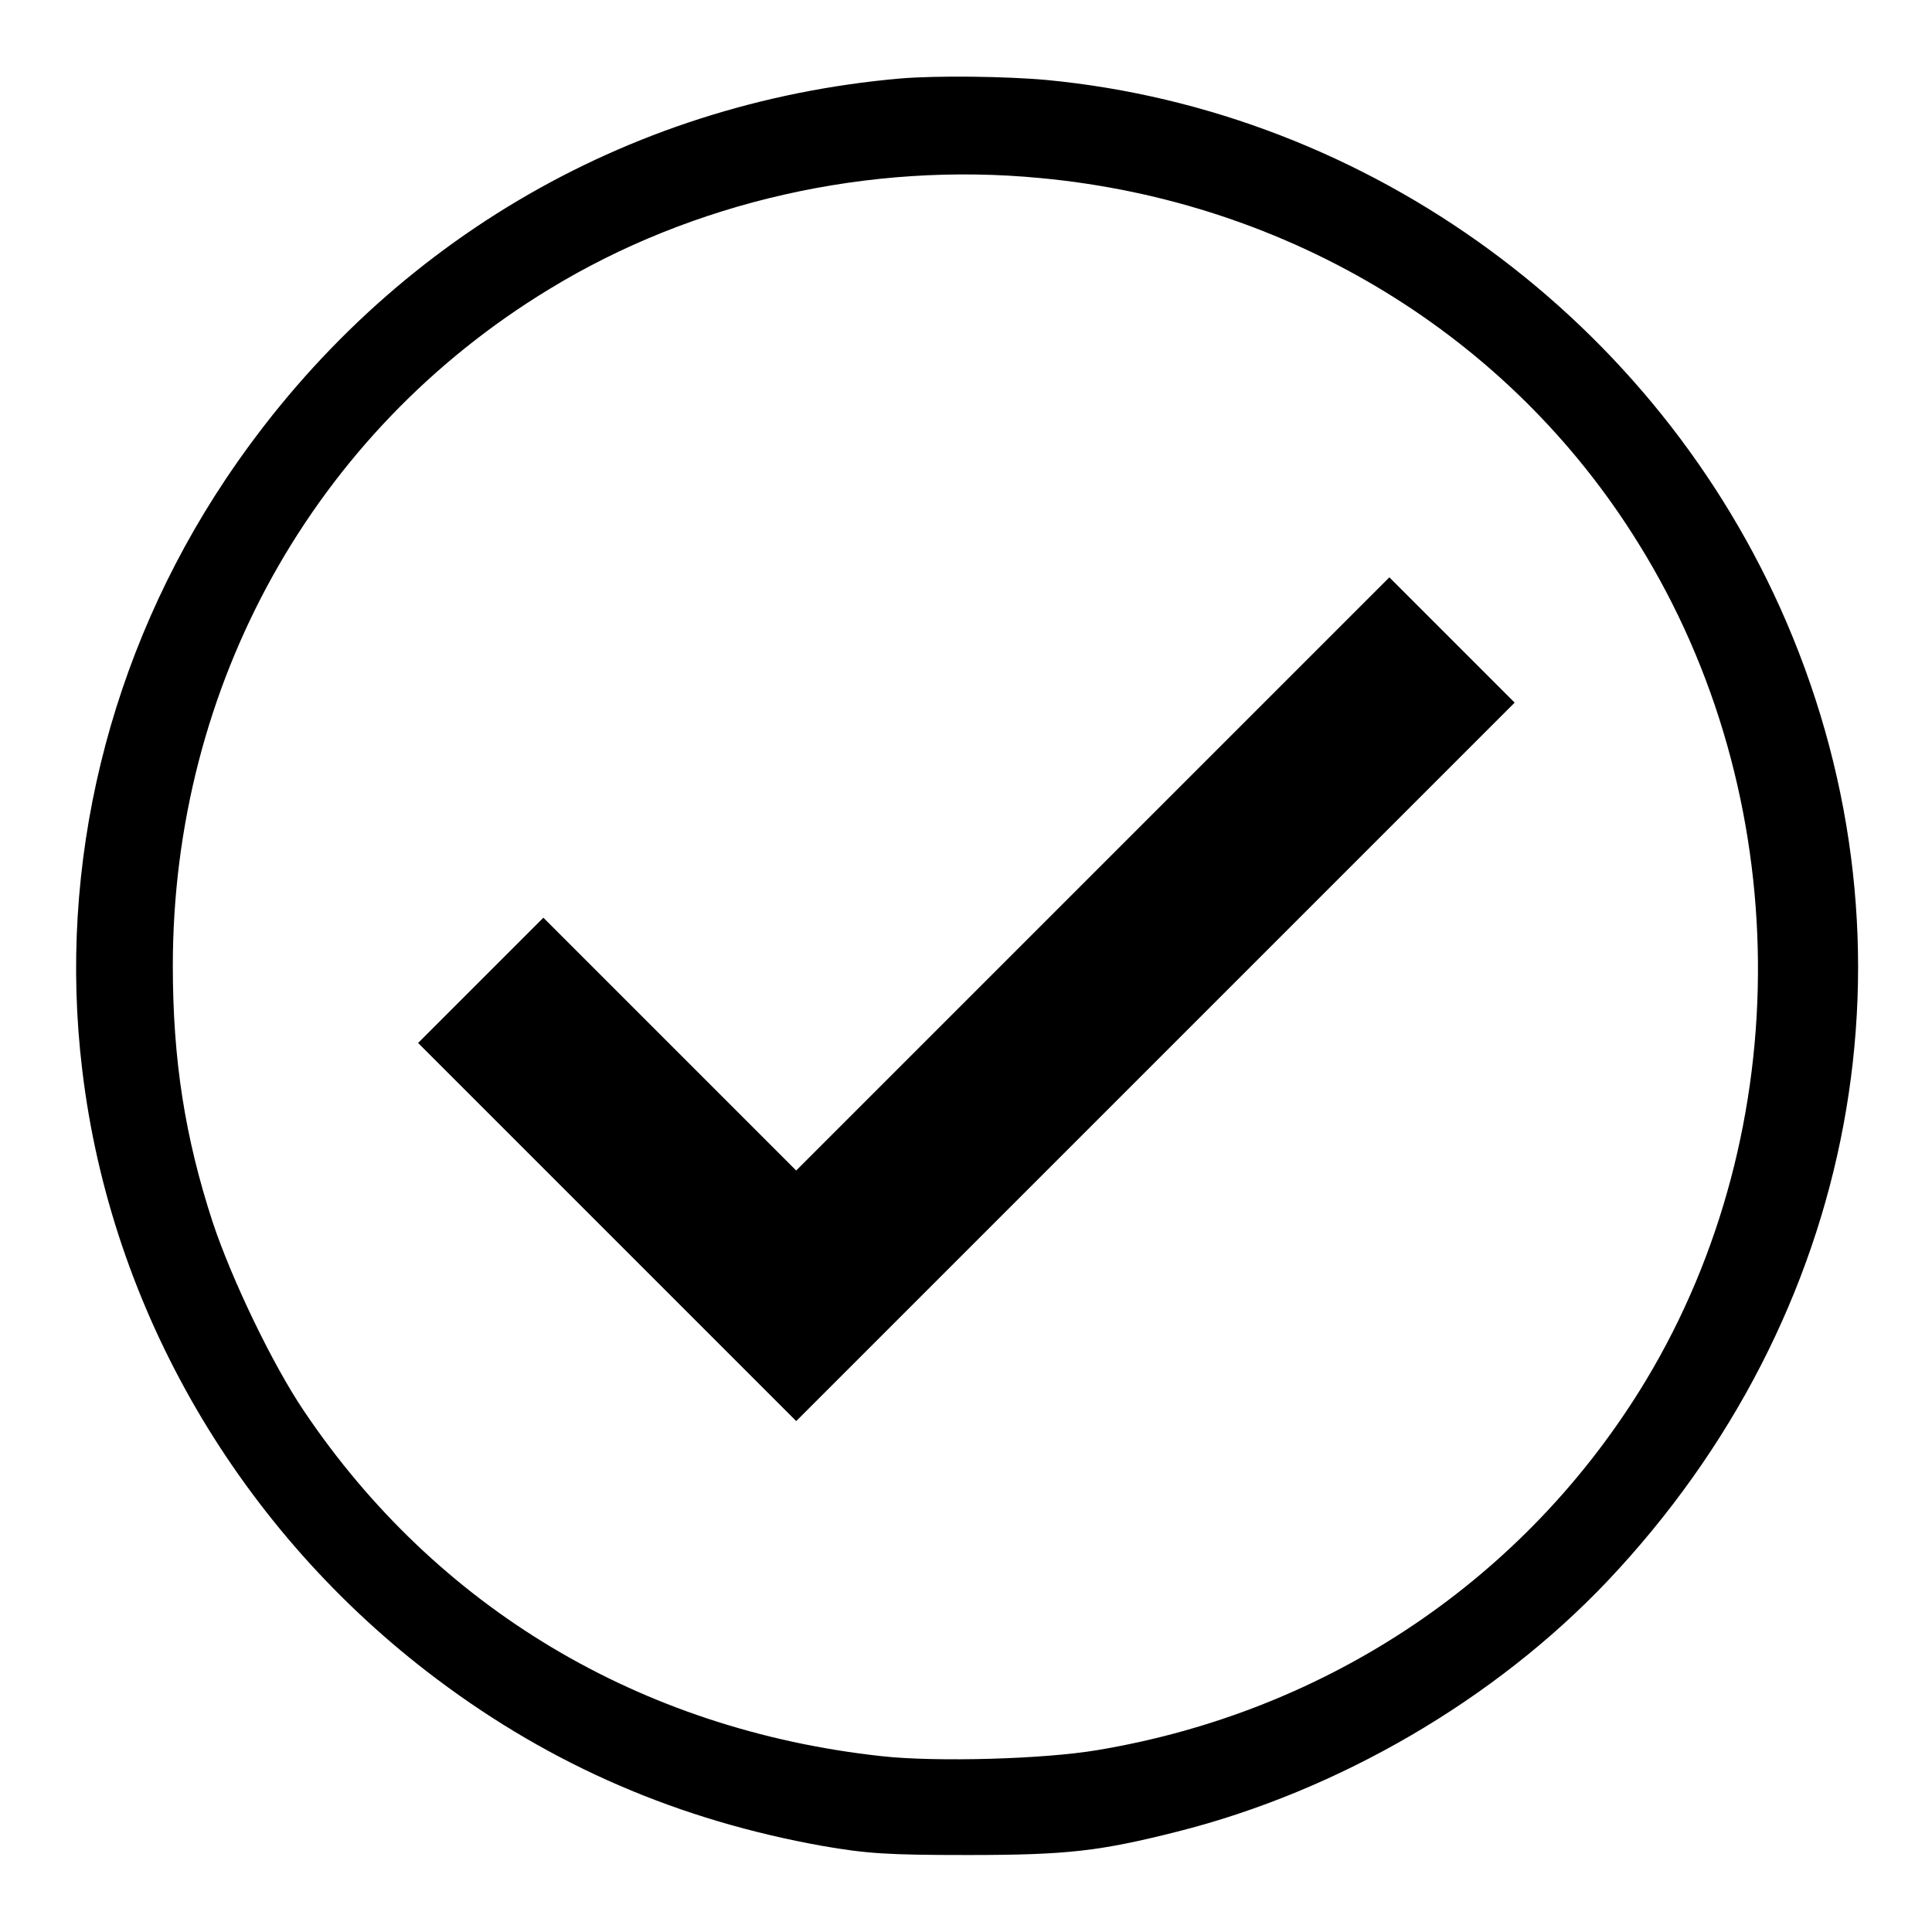
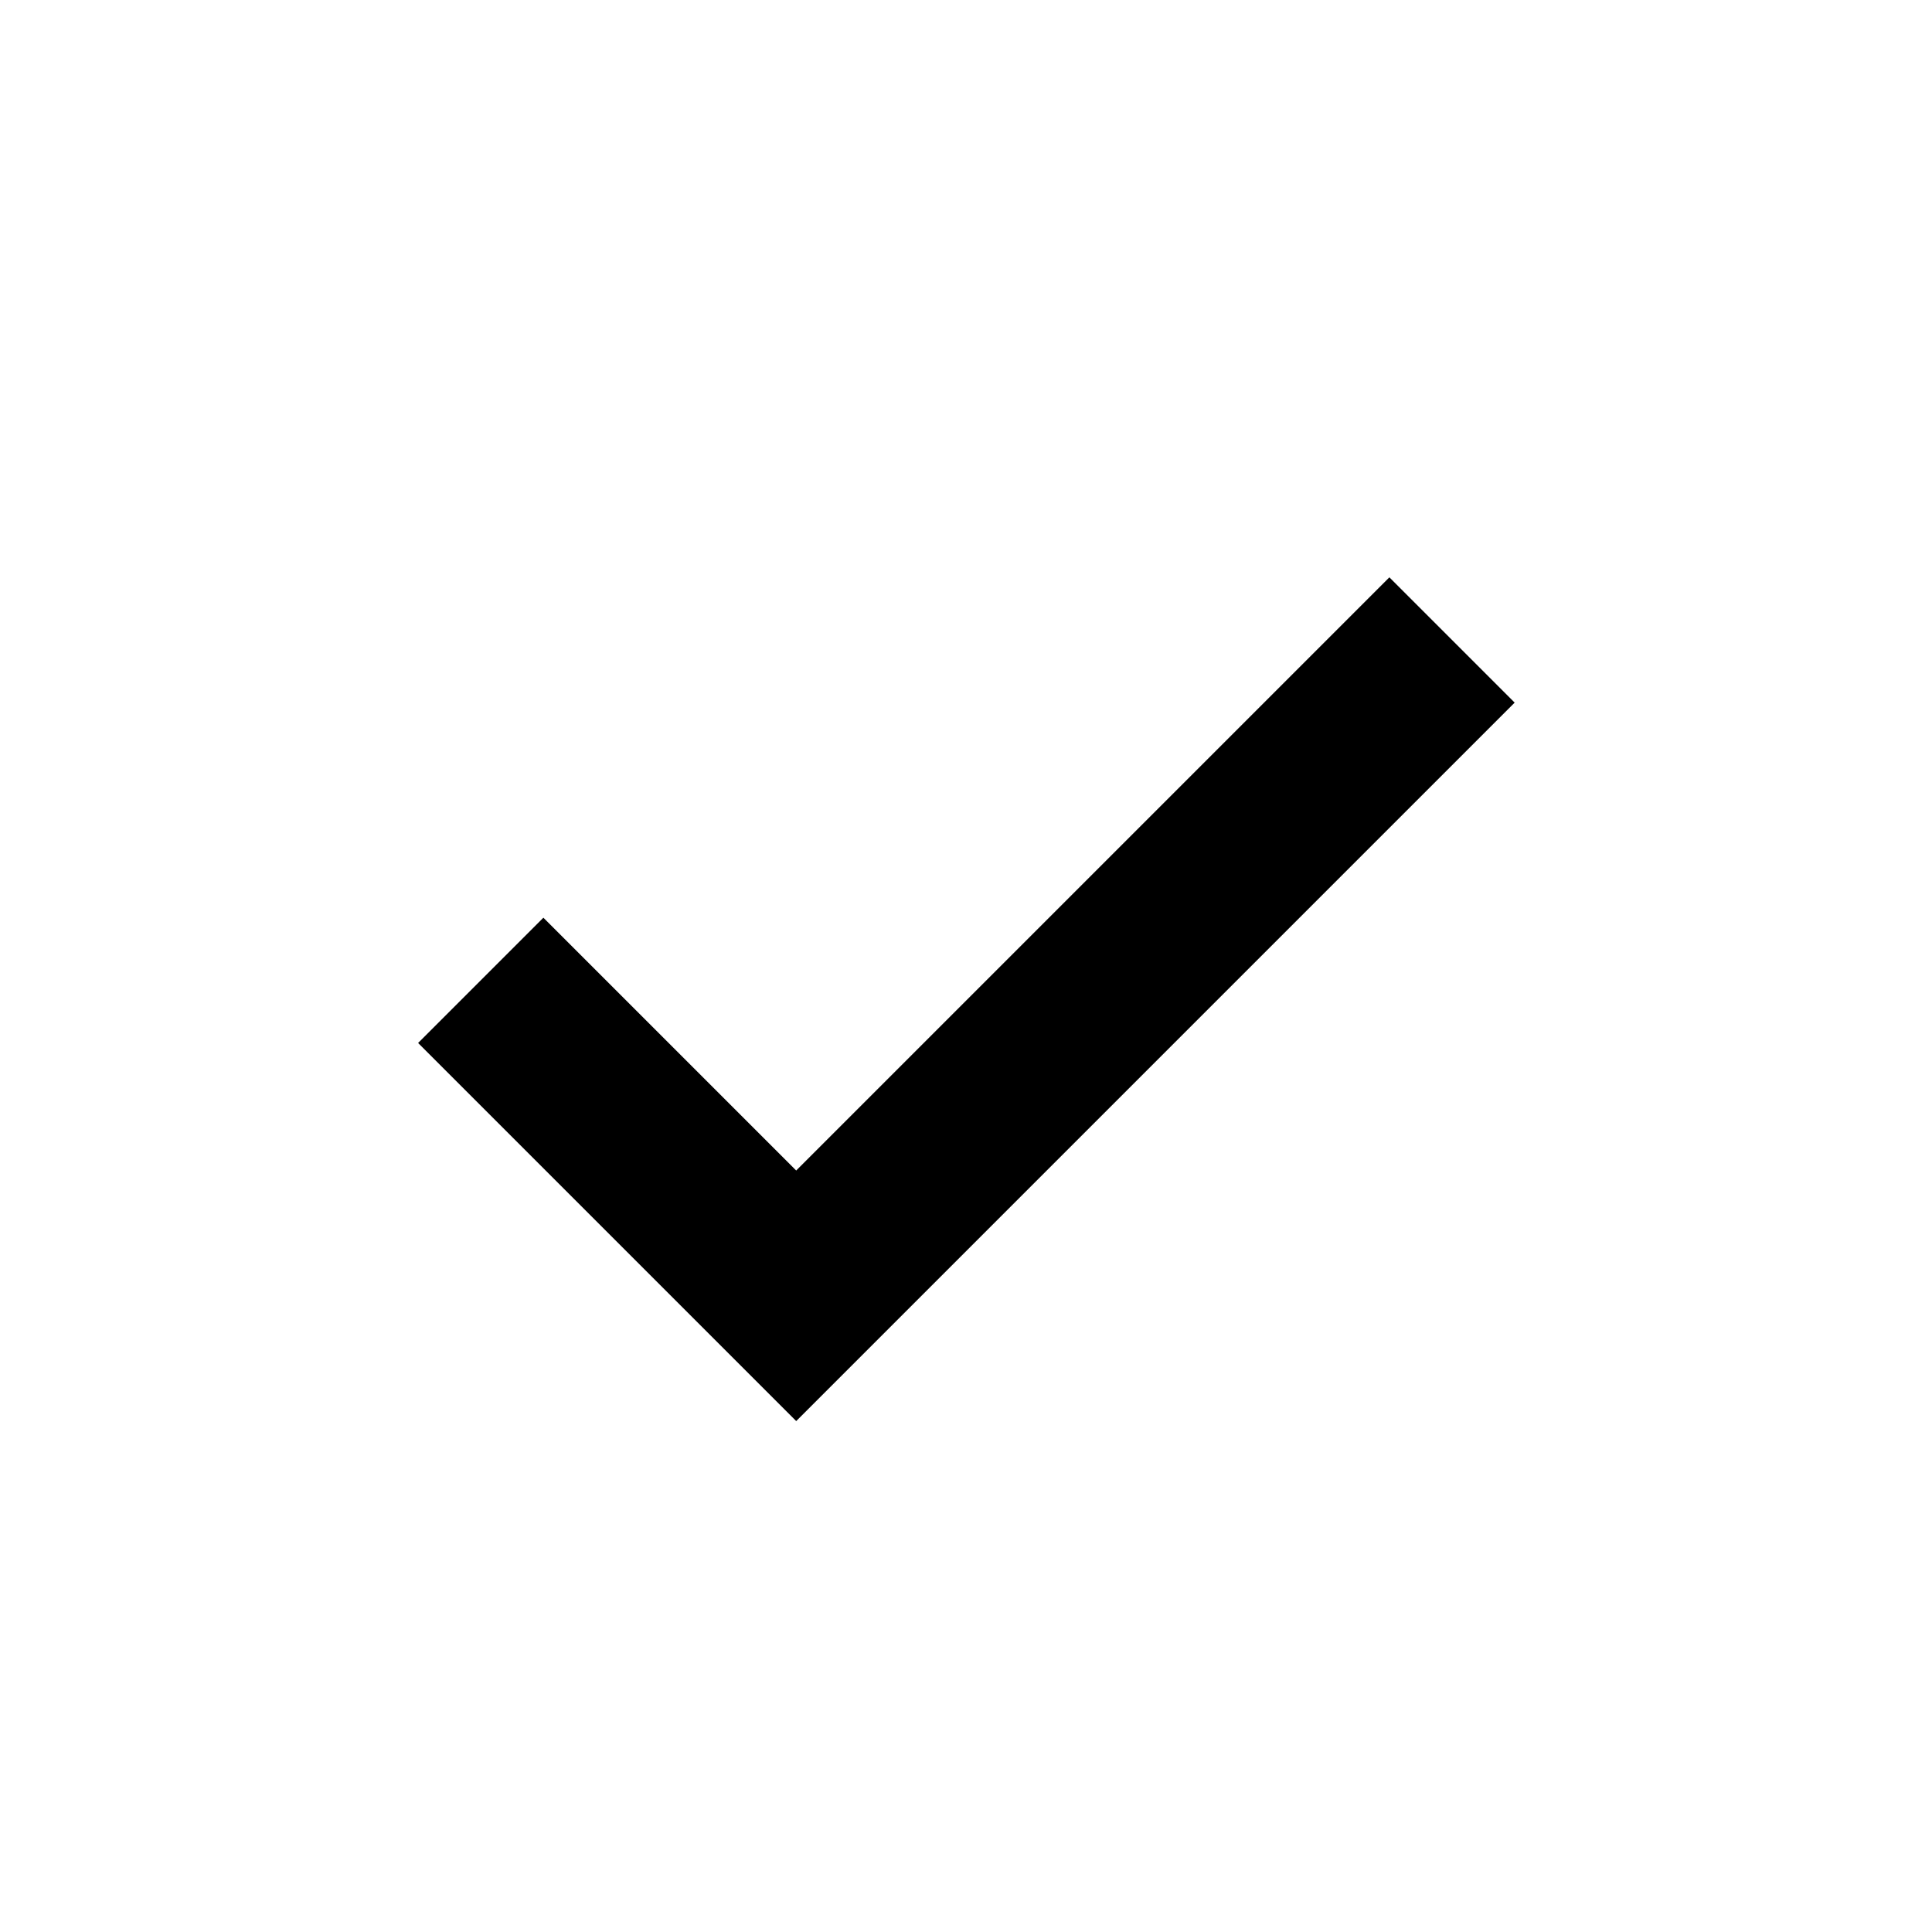
<svg xmlns="http://www.w3.org/2000/svg" version="1.1" x="0px" y="0px" viewBox="0 0 256 256" enable-background="new 0 0 256 256" xml:space="preserve">
  <g>
    <g>
      <g>
-         <path fill="#000000" d="M119.3,10.4c-36.6,3.2-68.8,22.3-89.4,53.1c-15.5,23.2-22.3,51.1-19,78.3c3.8,31.8,20.9,61.1,47,80.7c15.3,11.5,32.1,18.7,51.1,22.1c5.8,1,8.5,1.2,19.2,1.2c13.2,0,17.5-0.5,27.8-3.1c21.4-5.4,42.1-17.5,57-33.2c33.2-35.1,42.3-83.8,23.7-127.1c-17.1-39.8-55.1-67.7-98-71.8C133.2,10.1,124,10,119.3,10.4z M137.9,23.6c33,3.1,62.2,20.9,79.2,48.4c20.8,33.4,21.1,77.5,1,110.9c-15.8,26.2-42.1,43.9-72.7,49c-7.1,1.2-21.4,1.6-28.6,0.8c-32-3.5-59-19.7-76.5-45.7c-4.2-6.2-9.6-17.5-12.1-25c-3.7-11.3-5.3-21.6-5.3-34c0-37.1,18.6-70.7,49.9-89.7C91.8,26.7,115.2,21.4,137.9,23.6z" />
        <path fill="#000000" d="M144.8,115.8l-39.3,39.3l-16.8-16.8L72,121.6l-8.3,8.3l-8.3,8.3l25.1,25.1l25,25l47.6-47.6l47.6-47.6l-8.3-8.3l-8.3-8.3L144.8,115.8z" />
      </g>
    </g>
  </g>
</svg>